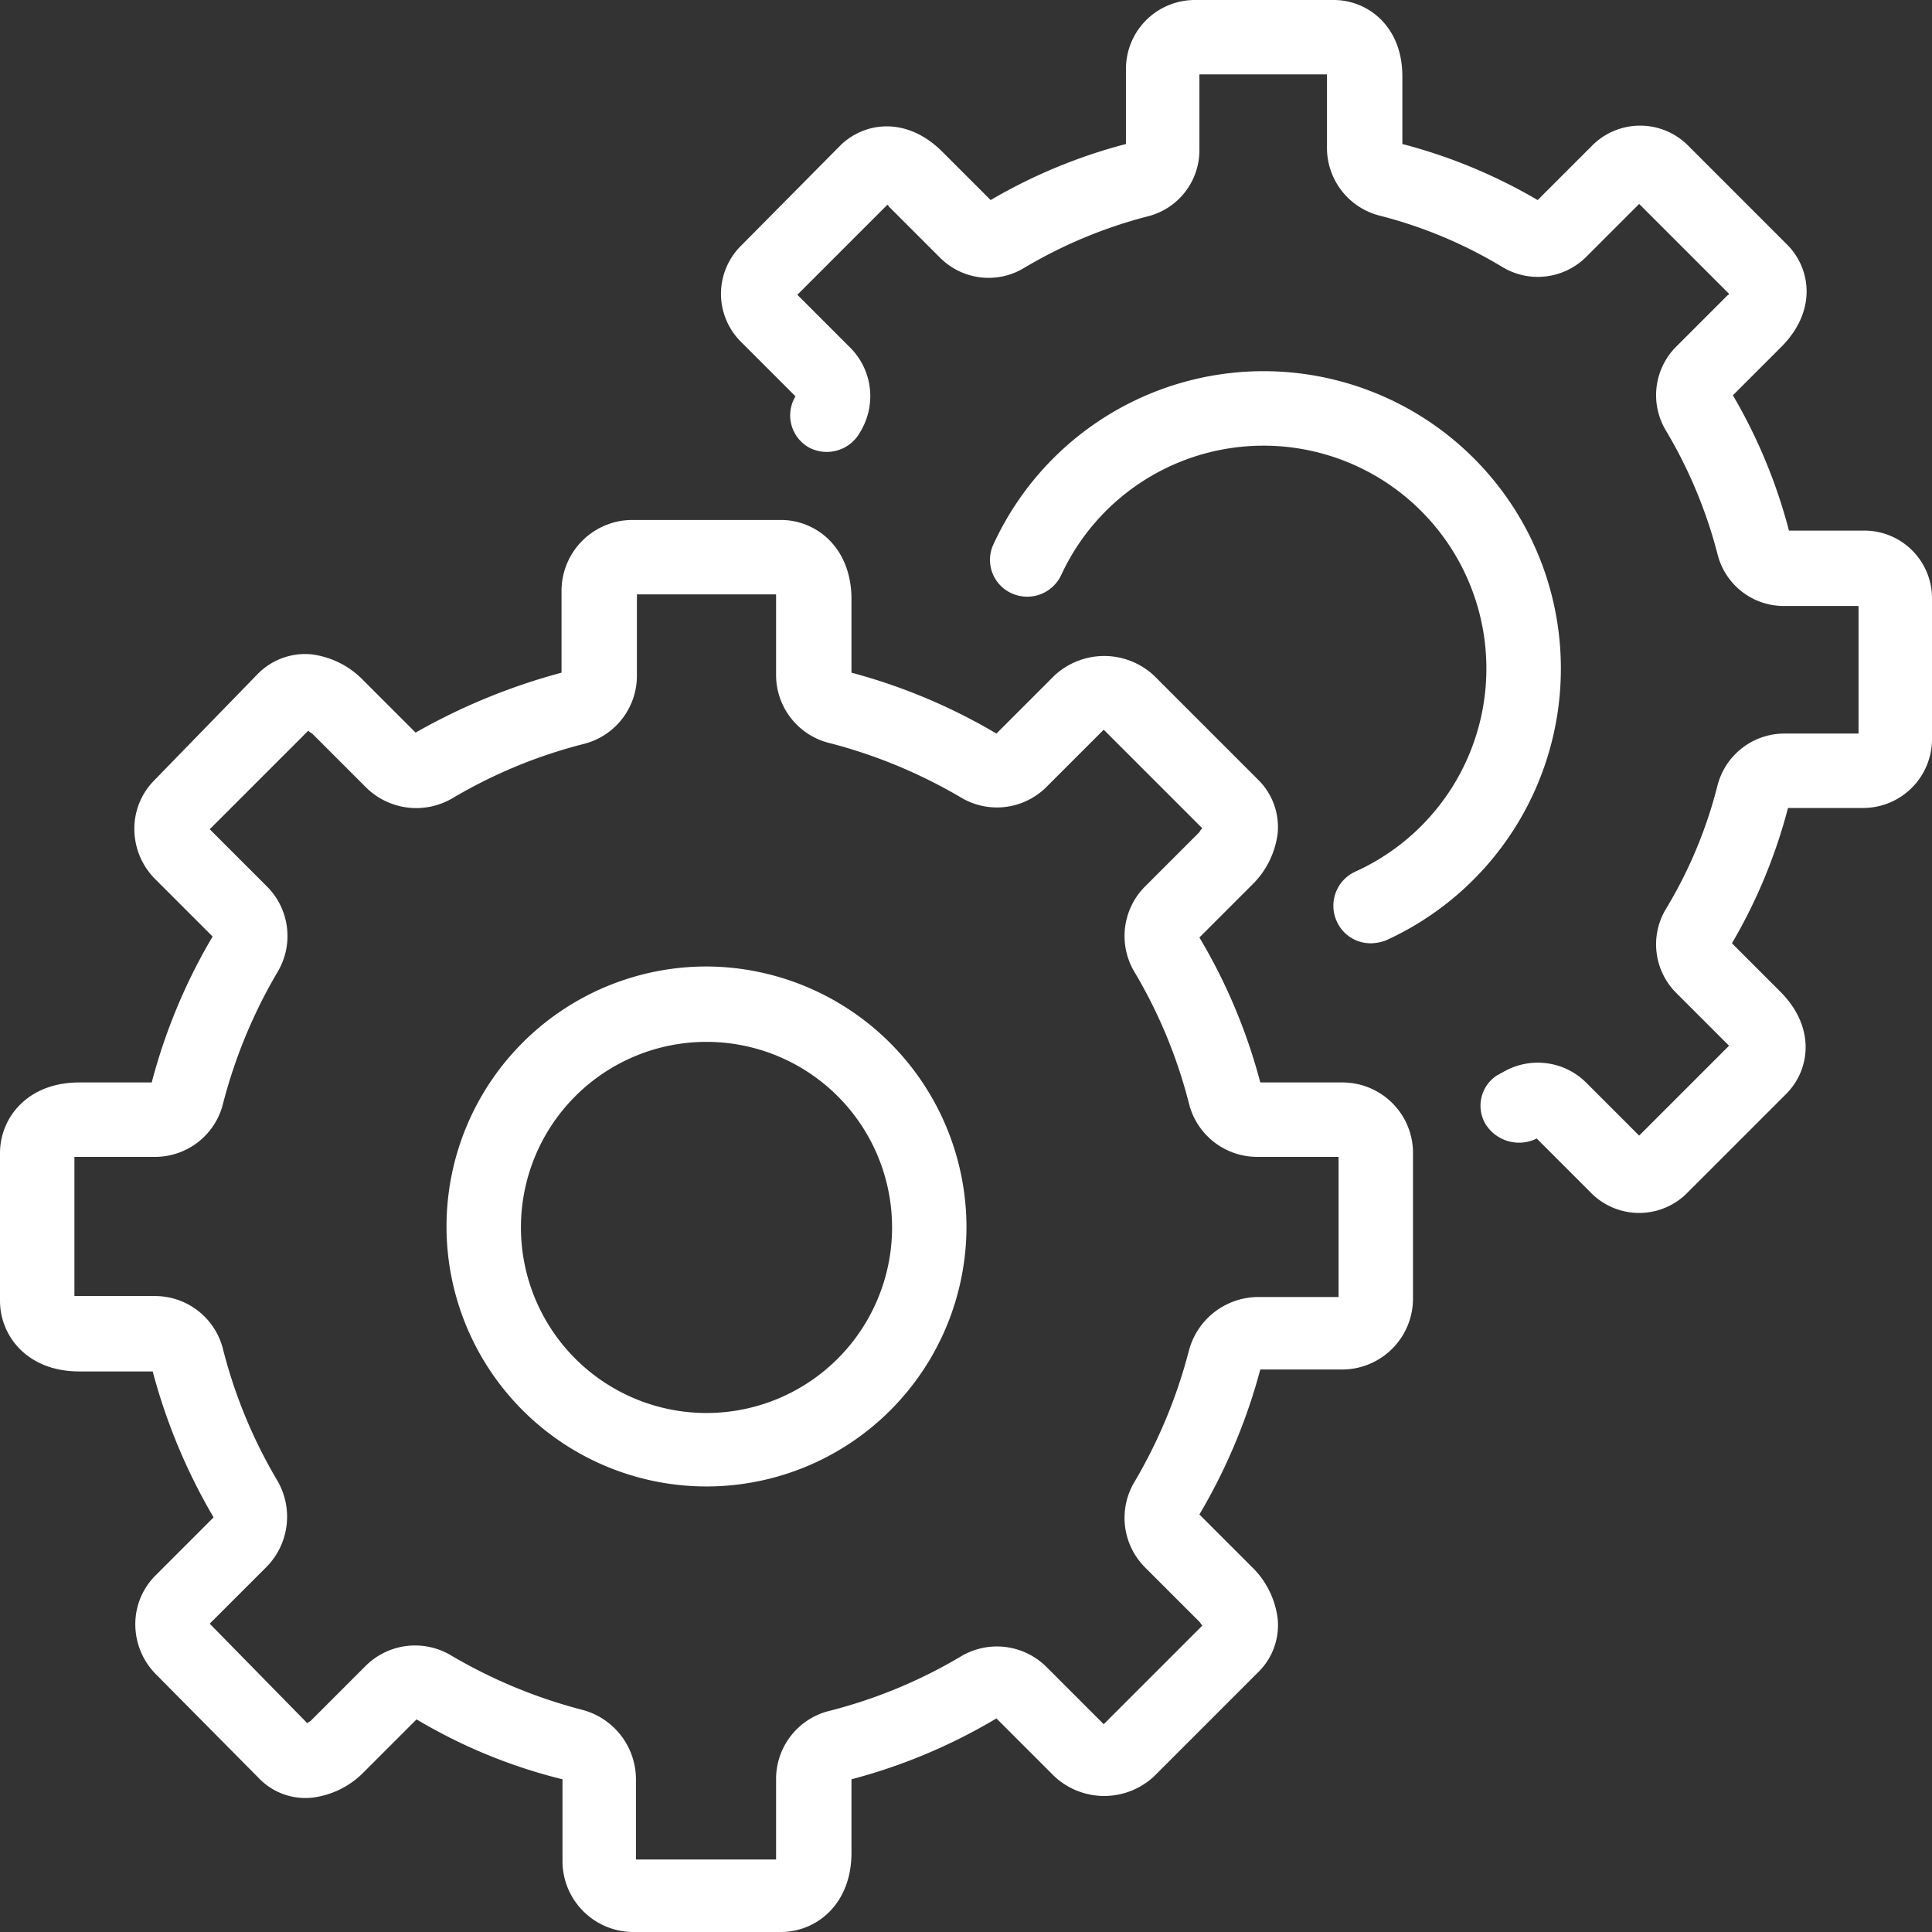
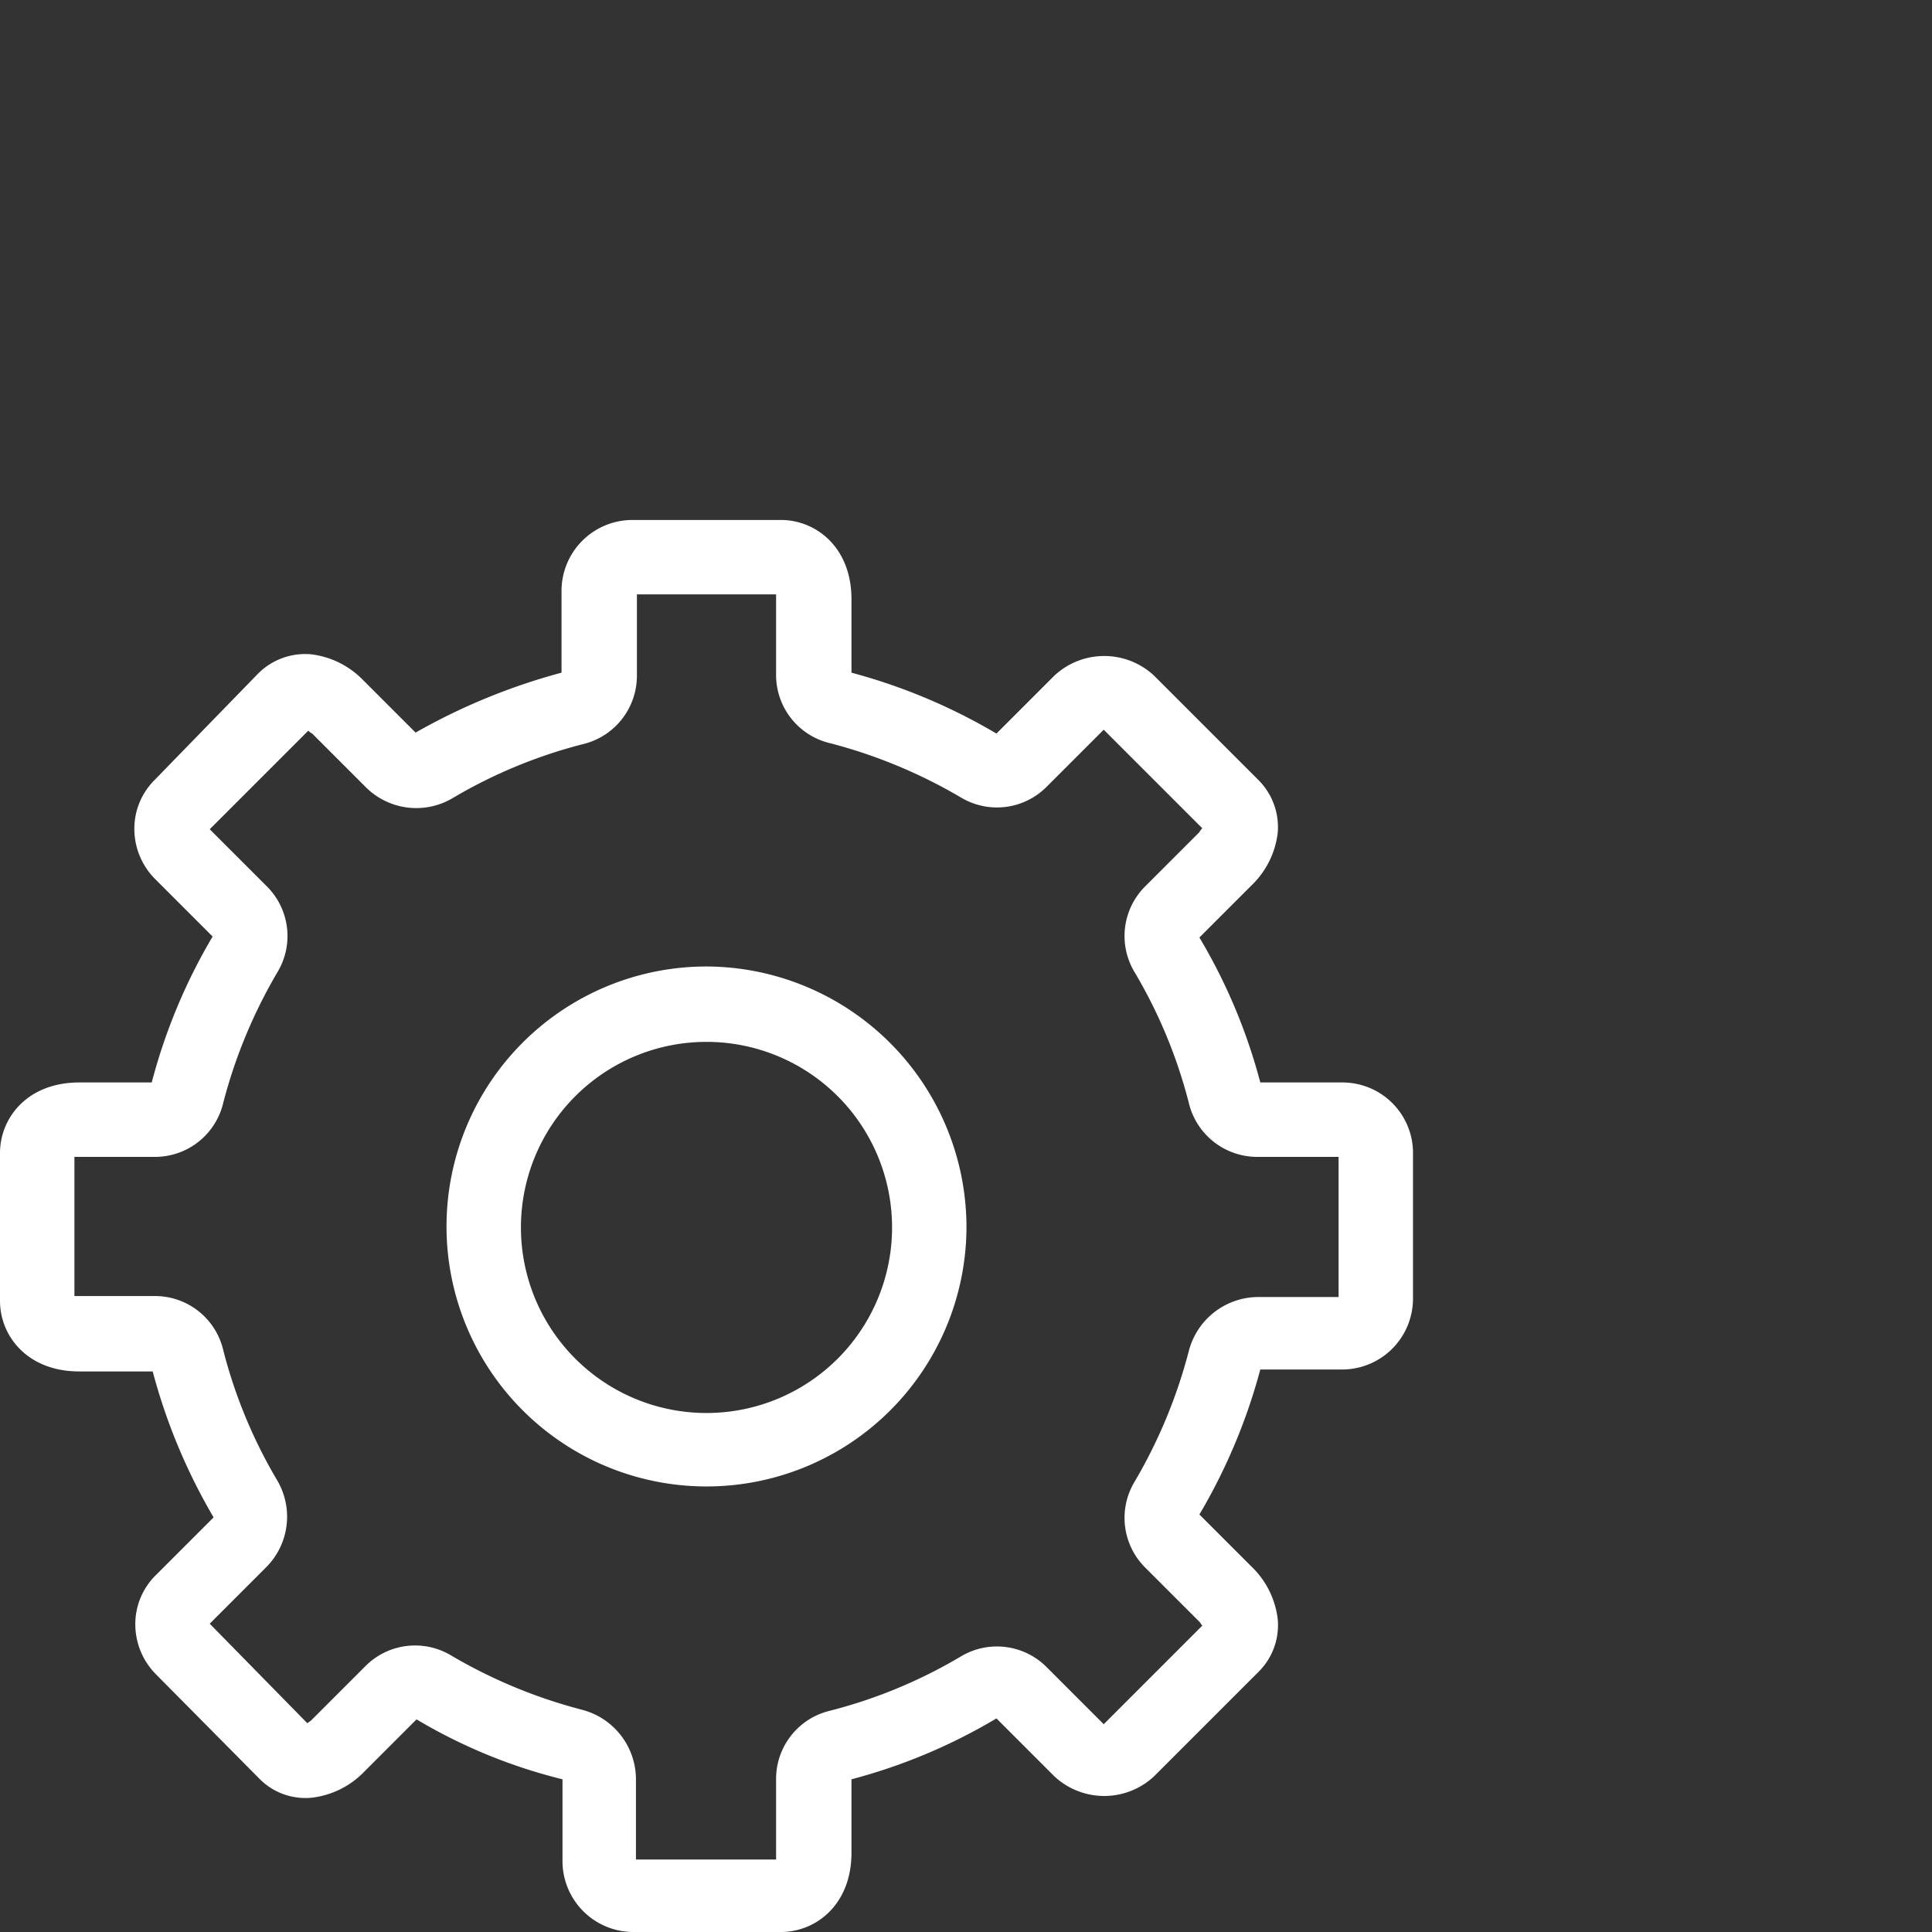
<svg xmlns="http://www.w3.org/2000/svg" viewBox="0 0 199.9 199.9">
  <rect x="0" y="0" width="199.9" height="199.9" fill="#333333" stroke="none" />
  <defs>
    <style>.cls-1{fill:#fff;}</style>
  </defs>
  <g id="Layer_2" data-name="Layer 2">
    <g id="Layer_1-2" data-name="Layer 1">
      <path class="cls-1" d="M73.1,100A26.9,26.9,0,1,0,100,126.9,27,27,0,0,0,73.1,100Zm0,46.2A19.2,19.2,0,1,1,92.3,127,19.2,19.2,0,0,1,73.1,146.2ZM138.9,112h-8.5a58.21,58.21,0,0,0-6.3-15l5.4-5.4a9,9,0,0,0,2.7-5.4,6.88,6.88,0,0,0-2-5.5L119.4,69.9a7.56,7.56,0,0,0-10.3,0l-6,6a59.72,59.72,0,0,0-15-6.3V62c0-5.4-3.7-8.2-7.3-8.2H65.4a7.34,7.34,0,0,0-7.3,7.3v8.5A64,64,0,0,0,43,75.8l-5.4-5.4a9,9,0,0,0-5.4-2.7,6.88,6.88,0,0,0-5.5,2L16,80.7a7.11,7.11,0,0,0-2.1,5.1A7.36,7.36,0,0,0,16,90.9l6,6A58.87,58.87,0,0,0,15.7,112H8.2c-5.4,0-8.2,3.7-8.2,7.3v15.3c0,3.6,2.8,7.3,8.2,7.3h7.6A60.38,60.38,0,0,0,22.1,157l-6,6a7.11,7.11,0,0,0-2.1,5.1,7.36,7.36,0,0,0,2.1,5.1L26.8,184a6.67,6.67,0,0,0,5.5,2,9,9,0,0,0,5.4-2.7l5.4-5.4a55.28,55.28,0,0,0,15.1,6.2v8.5a7.34,7.34,0,0,0,7.3,7.3H80.8c3.6,0,7.3-2.8,7.3-8.2v-7.6a58.21,58.21,0,0,0,15-6.3l6,6a7.56,7.56,0,0,0,10.3,0L130.2,173a6.79,6.79,0,0,0,2-5.5,9,9,0,0,0-2.7-5.4l-5.4-5.4a59.72,59.72,0,0,0,6.3-15h8.5a7.34,7.34,0,0,0,7.3-7.3V119.1A7.3,7.3,0,0,0,138.9,112Zm-.4,22.2h-8.4a7.45,7.45,0,0,0-7.1,5.6,52.84,52.84,0,0,1-5.6,13.5,7.25,7.25,0,0,0,1.1,8.9l5.6,5.6c.1.1.2.3.3.4l-10.2,10.2-5.9-5.9a7.26,7.26,0,0,0-8.9-1.1A51.4,51.4,0,0,1,85.9,177a7.25,7.25,0,0,0-5.6,7v8.4H65.8V184a7.45,7.45,0,0,0-5.6-7.1,52.84,52.84,0,0,1-13.5-5.6,7.25,7.25,0,0,0-8.9,1.1L32.2,178c-.1.1-.3.2-.4.3L21.7,168l5.9-5.9a7.41,7.41,0,0,0,1.1-8.9,51.4,51.4,0,0,1-5.6-13.5,7.25,7.25,0,0,0-7-5.6H7.7V119.7h8.4a7.25,7.25,0,0,0,7-5.6,52.84,52.84,0,0,1,5.6-13.5,7.25,7.25,0,0,0-1.1-8.9l-5.9-5.9L31.9,75.6a1.38,1.38,0,0,0,.4.3l5.6,5.6a7.39,7.39,0,0,0,8.9,1.1A51.4,51.4,0,0,1,60.3,77a7.28,7.28,0,0,0,5.6-7.1V61.5H80.3v8.4a7.25,7.25,0,0,0,5.6,7,52.84,52.84,0,0,1,13.5,5.6,7.25,7.25,0,0,0,8.9-1.1l5.9-5.9,10.2,10.2a1.38,1.38,0,0,0-.3.4l-5.6,5.6a7.25,7.25,0,0,0-1.1,8.9,51.4,51.4,0,0,1,5.6,13.5,7.28,7.28,0,0,0,7.1,5.6h8.4Z" />
-       <path class="cls-1" d="M192.9,54.9h-7.8a55.24,55.24,0,0,0-5.8-14l5-5c3.7-3.7,3.1-8.1.6-10.6L174.7,15.1a7,7,0,0,0-10,0l-5.6,5.6a55.24,55.24,0,0,0-14-5.8v-7c0-5.2-3.6-7.9-7.1-7.9H123.6a7.13,7.13,0,0,0-7.1,7.1v7.8a55.24,55.24,0,0,0-14,5.8l-5-5c-3.7-3.7-8.1-3.1-10.6-.6L76.7,25.4a7,7,0,0,0,0,10L82.3,41l-.1.2a3.81,3.81,0,0,0,1.5,5.1A3.93,3.93,0,0,0,89,44.7,7.1,7.1,0,0,0,88,36l-5.5-5.5,9.3-9.3c.1,0,.1.1.2.2l5.3,5.3a7.1,7.1,0,0,0,8.7,1,48.8,48.8,0,0,1,12.7-5.3,7.06,7.06,0,0,0,5.4-6.9V7.7h13.2v7.7a7.24,7.24,0,0,0,5.4,6.9,46.88,46.88,0,0,1,12.7,5.3,7.1,7.1,0,0,0,8.7-1l5.5-5.5,9.3,9.3c0,.1-.1.1-.2.2l-5.3,5.3a7.1,7.1,0,0,0-1,8.7,48.8,48.8,0,0,1,5.3,12.7,7.06,7.06,0,0,0,6.9,5.4h7.7V75.9h-7.7a7.15,7.15,0,0,0-6.9,5.4A46.88,46.88,0,0,1,172.4,94a7.1,7.1,0,0,0,1,8.7l5.3,5.3.2.2-9.3,9.3-5.5-5.5a7.1,7.1,0,0,0-8.7-1c-.1,0-.3.2-.4.2a3.74,3.74,0,0,0-1.3,5.1,4.09,4.09,0,0,0,5.3,1.5h0l5.6,5.6a7,7,0,0,0,10,0l10.2-10.2c2.5-2.5,3.1-6.9-.6-10.6l-5-5a55.24,55.24,0,0,0,5.8-14h7.8a7.13,7.13,0,0,0,7.1-7.1V62A7,7,0,0,0,192.9,54.9ZM161.5,69.2a30.76,30.76,0,0,0-58.7-12.9,3.79,3.79,0,0,0,1.9,5.1,3.88,3.88,0,0,0,5.1-1.9,23.06,23.06,0,1,1,30.4,30.7,3.88,3.88,0,0,0-1.9,5.1,3.83,3.83,0,0,0,3.5,2.3,4.53,4.53,0,0,0,1.6-.3A30.9,30.9,0,0,0,161.5,69.2Z" />
    </g>
  </g>
</svg>